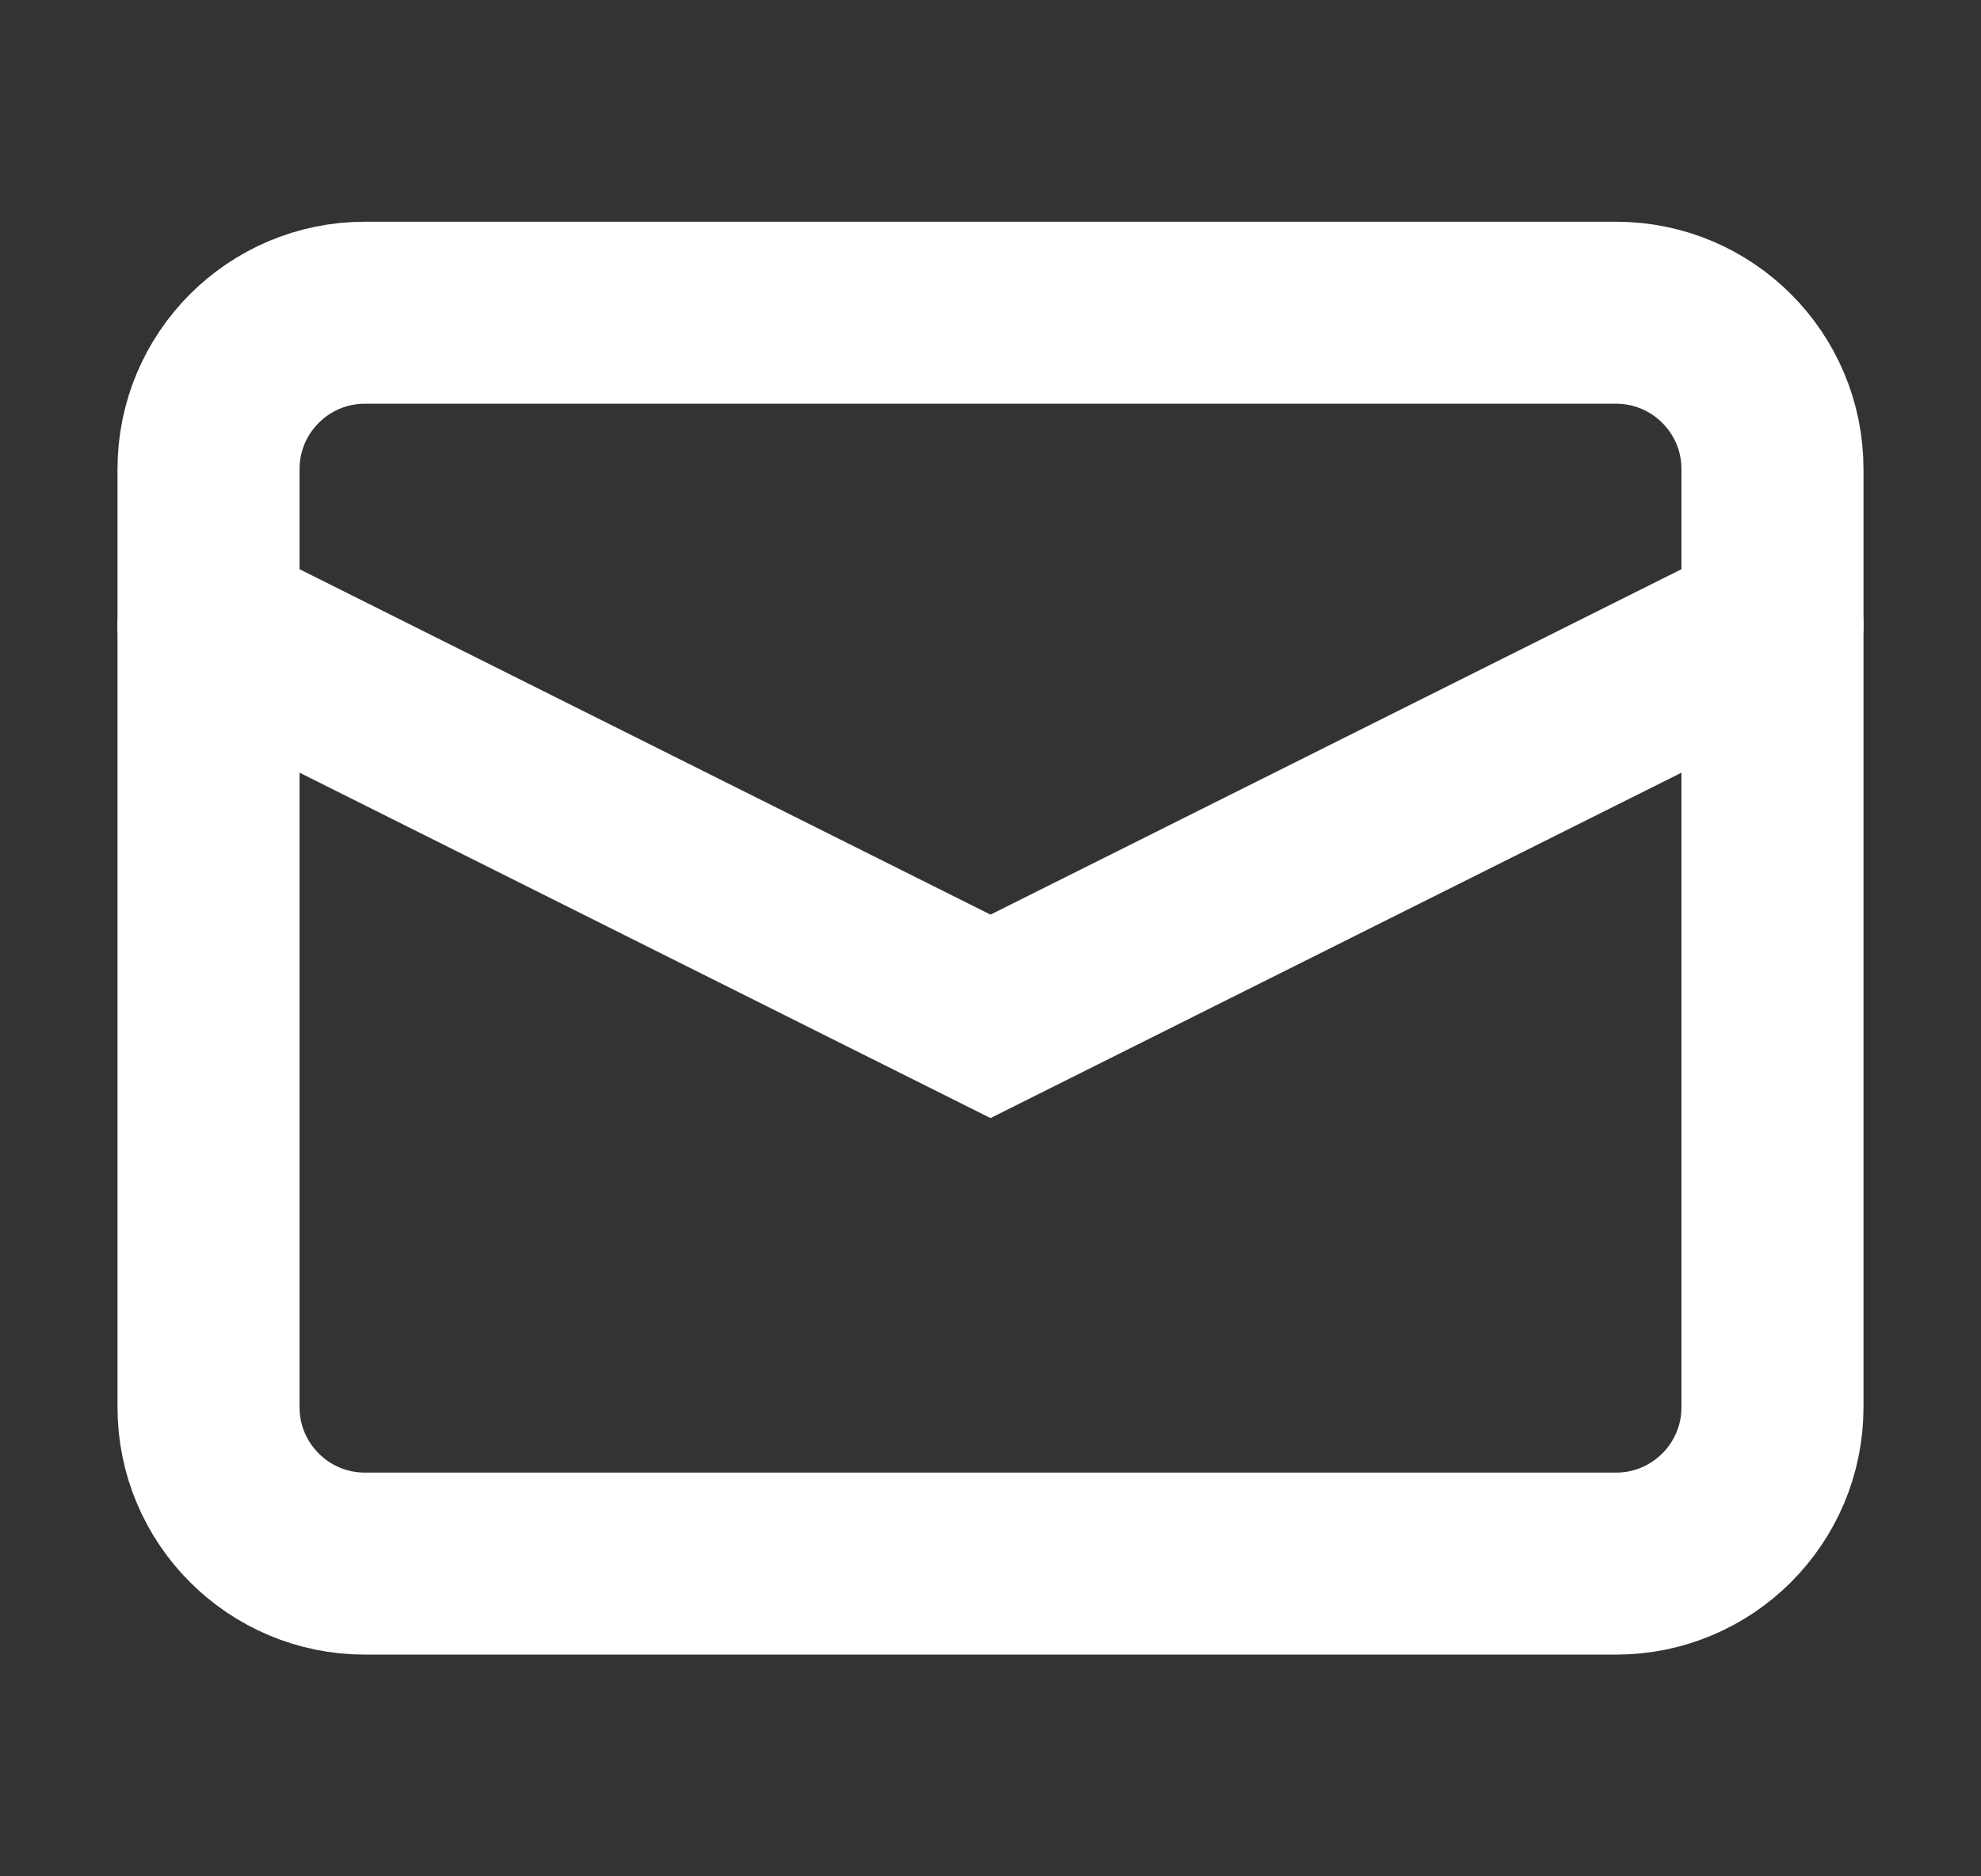
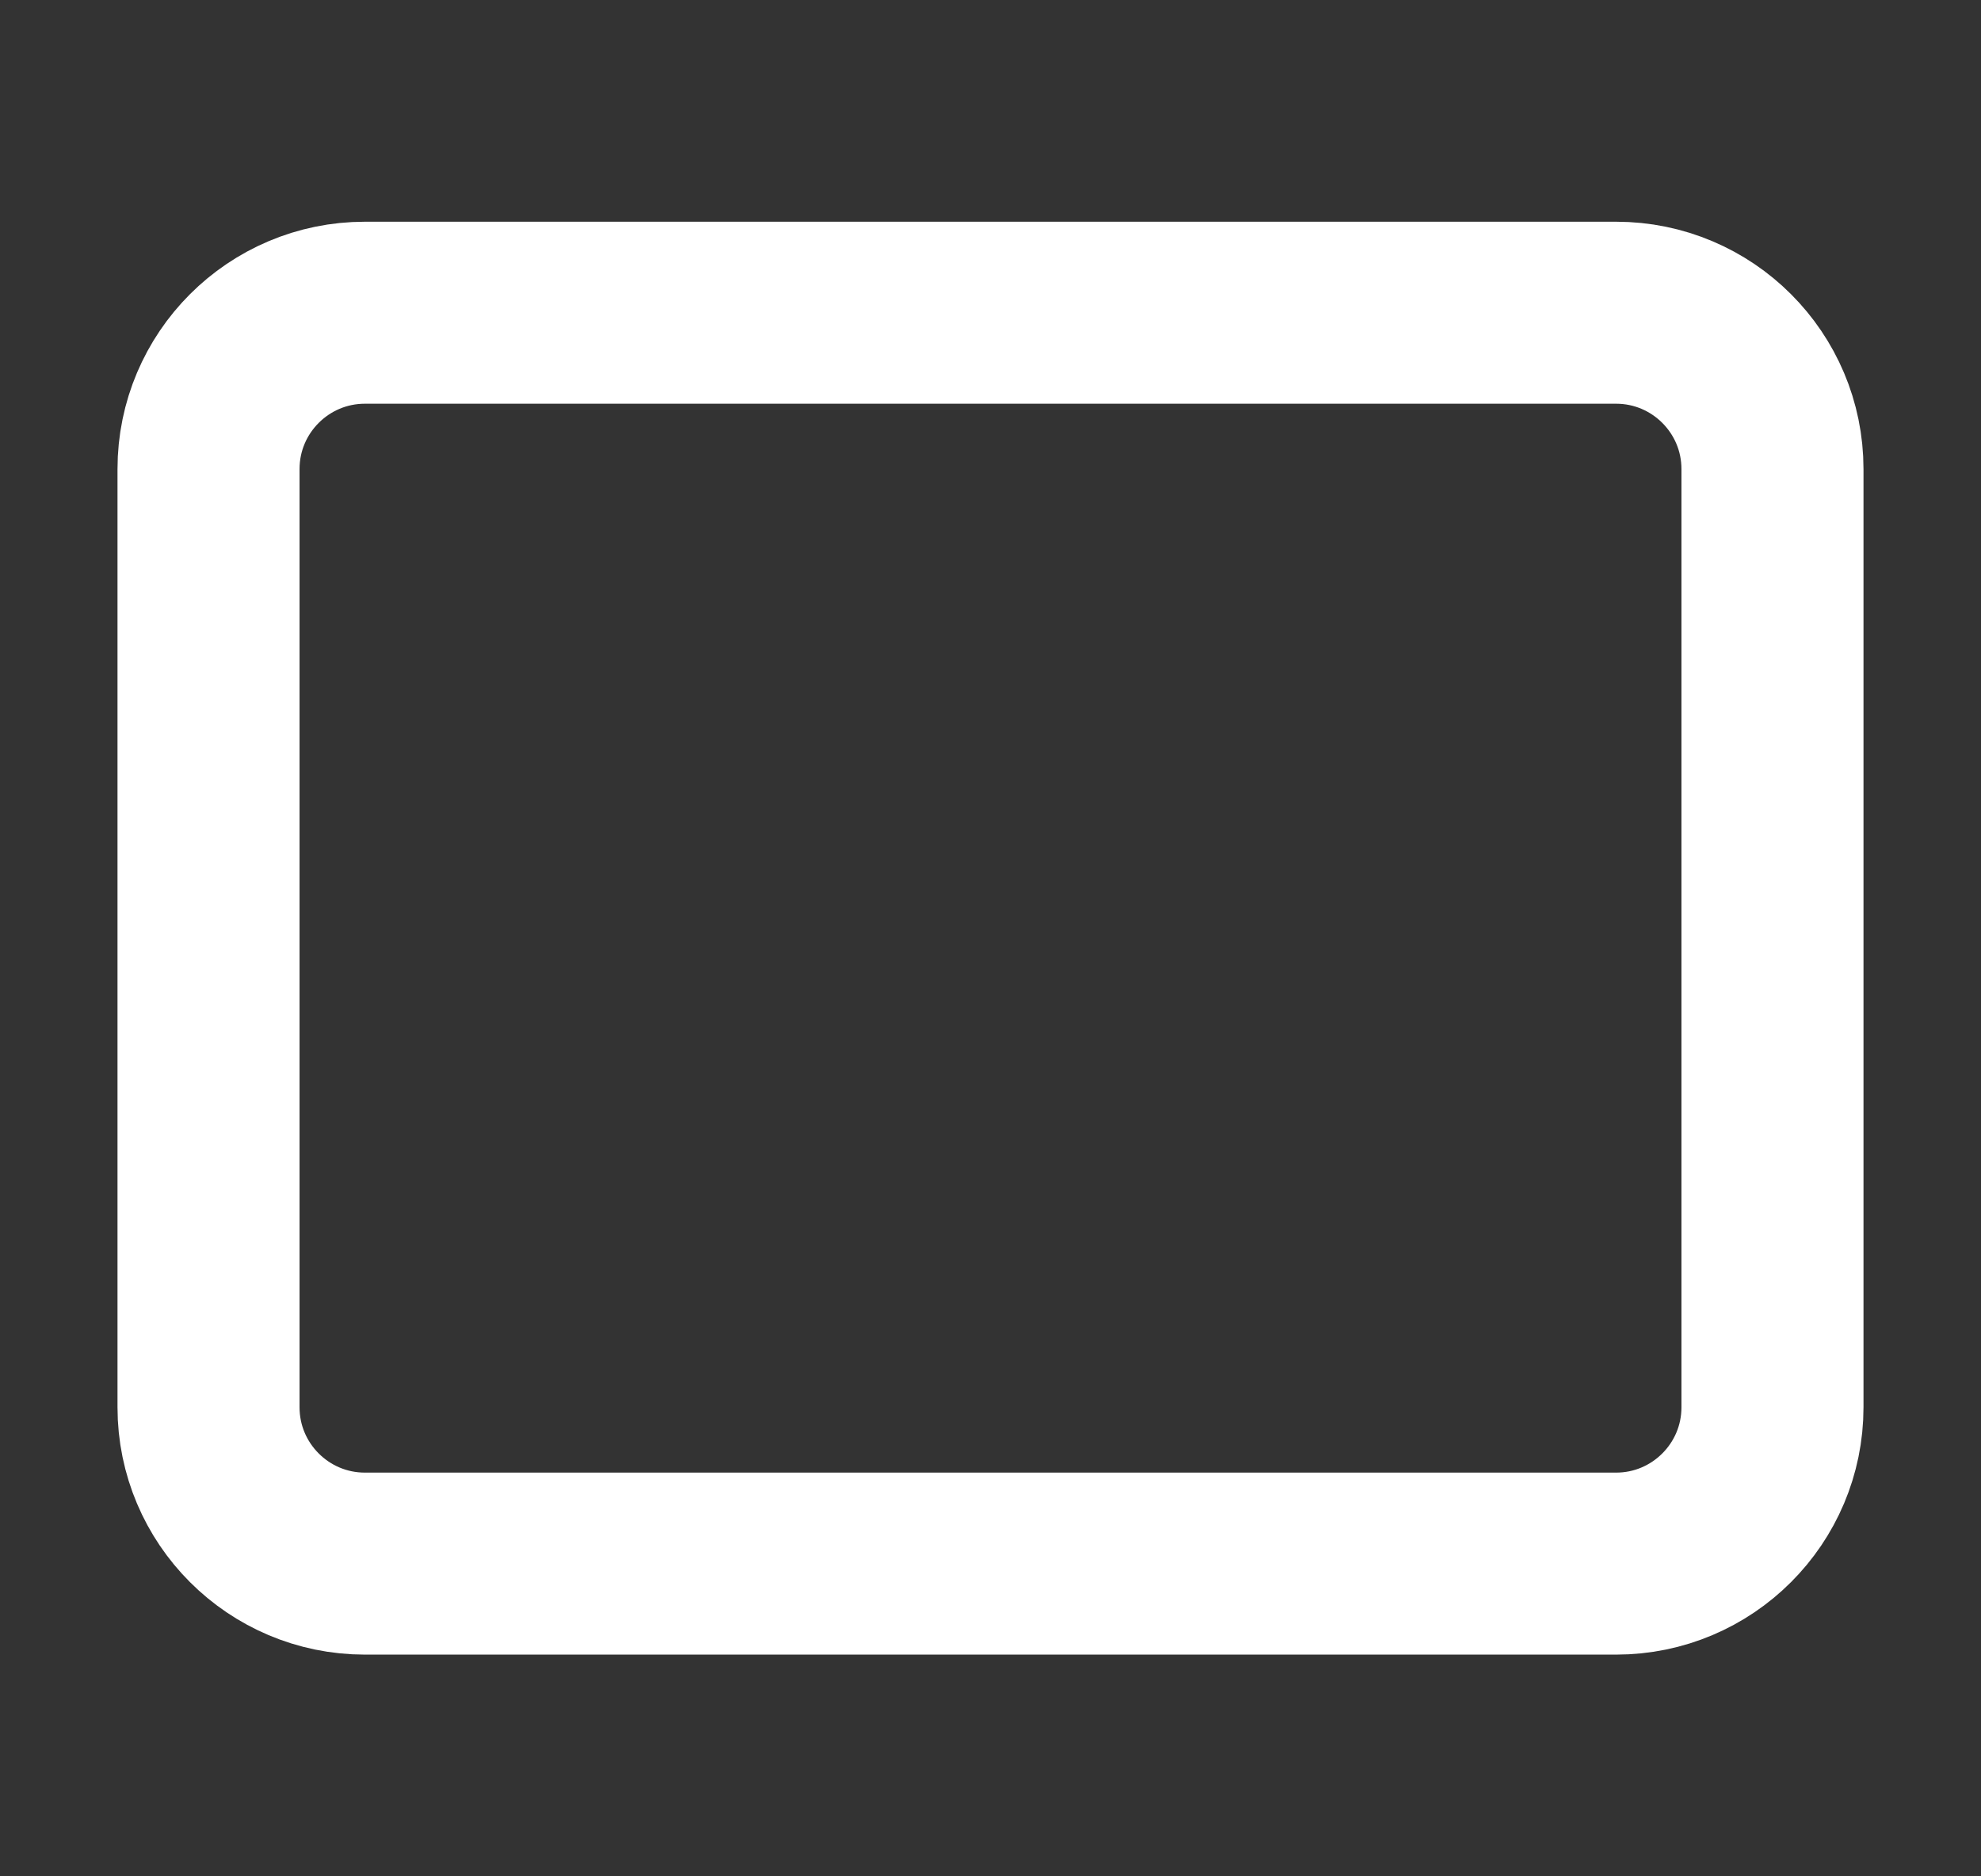
<svg xmlns="http://www.w3.org/2000/svg" fill="none" height="100%" overflow="visible" preserveAspectRatio="none" style="display: block;" viewBox="0 0 19 18" width="100%">
  <rect x="0" y="0" width="19" height="18" fill="#333333" stroke="none" />
  <g id="E-mail">
    <g id="Group">
      <path d="M15.5 3H3.5C2.672 3 2 3.672 2 4.5V13.5C2 14.328 2.672 15 3.5 15H15.5C16.328 15 17 14.328 17 13.5V4.5C17 3.672 16.328 3 15.5 3Z" id="Vector" stroke="white" stroke-linecap="round" stroke-width="1.746" />
-       <path d="M17 6L9.5 9.75L2 6" id="Vector_2" stroke="white" stroke-linecap="round" stroke-width="1.746" />
    </g>
  </g>
</svg>